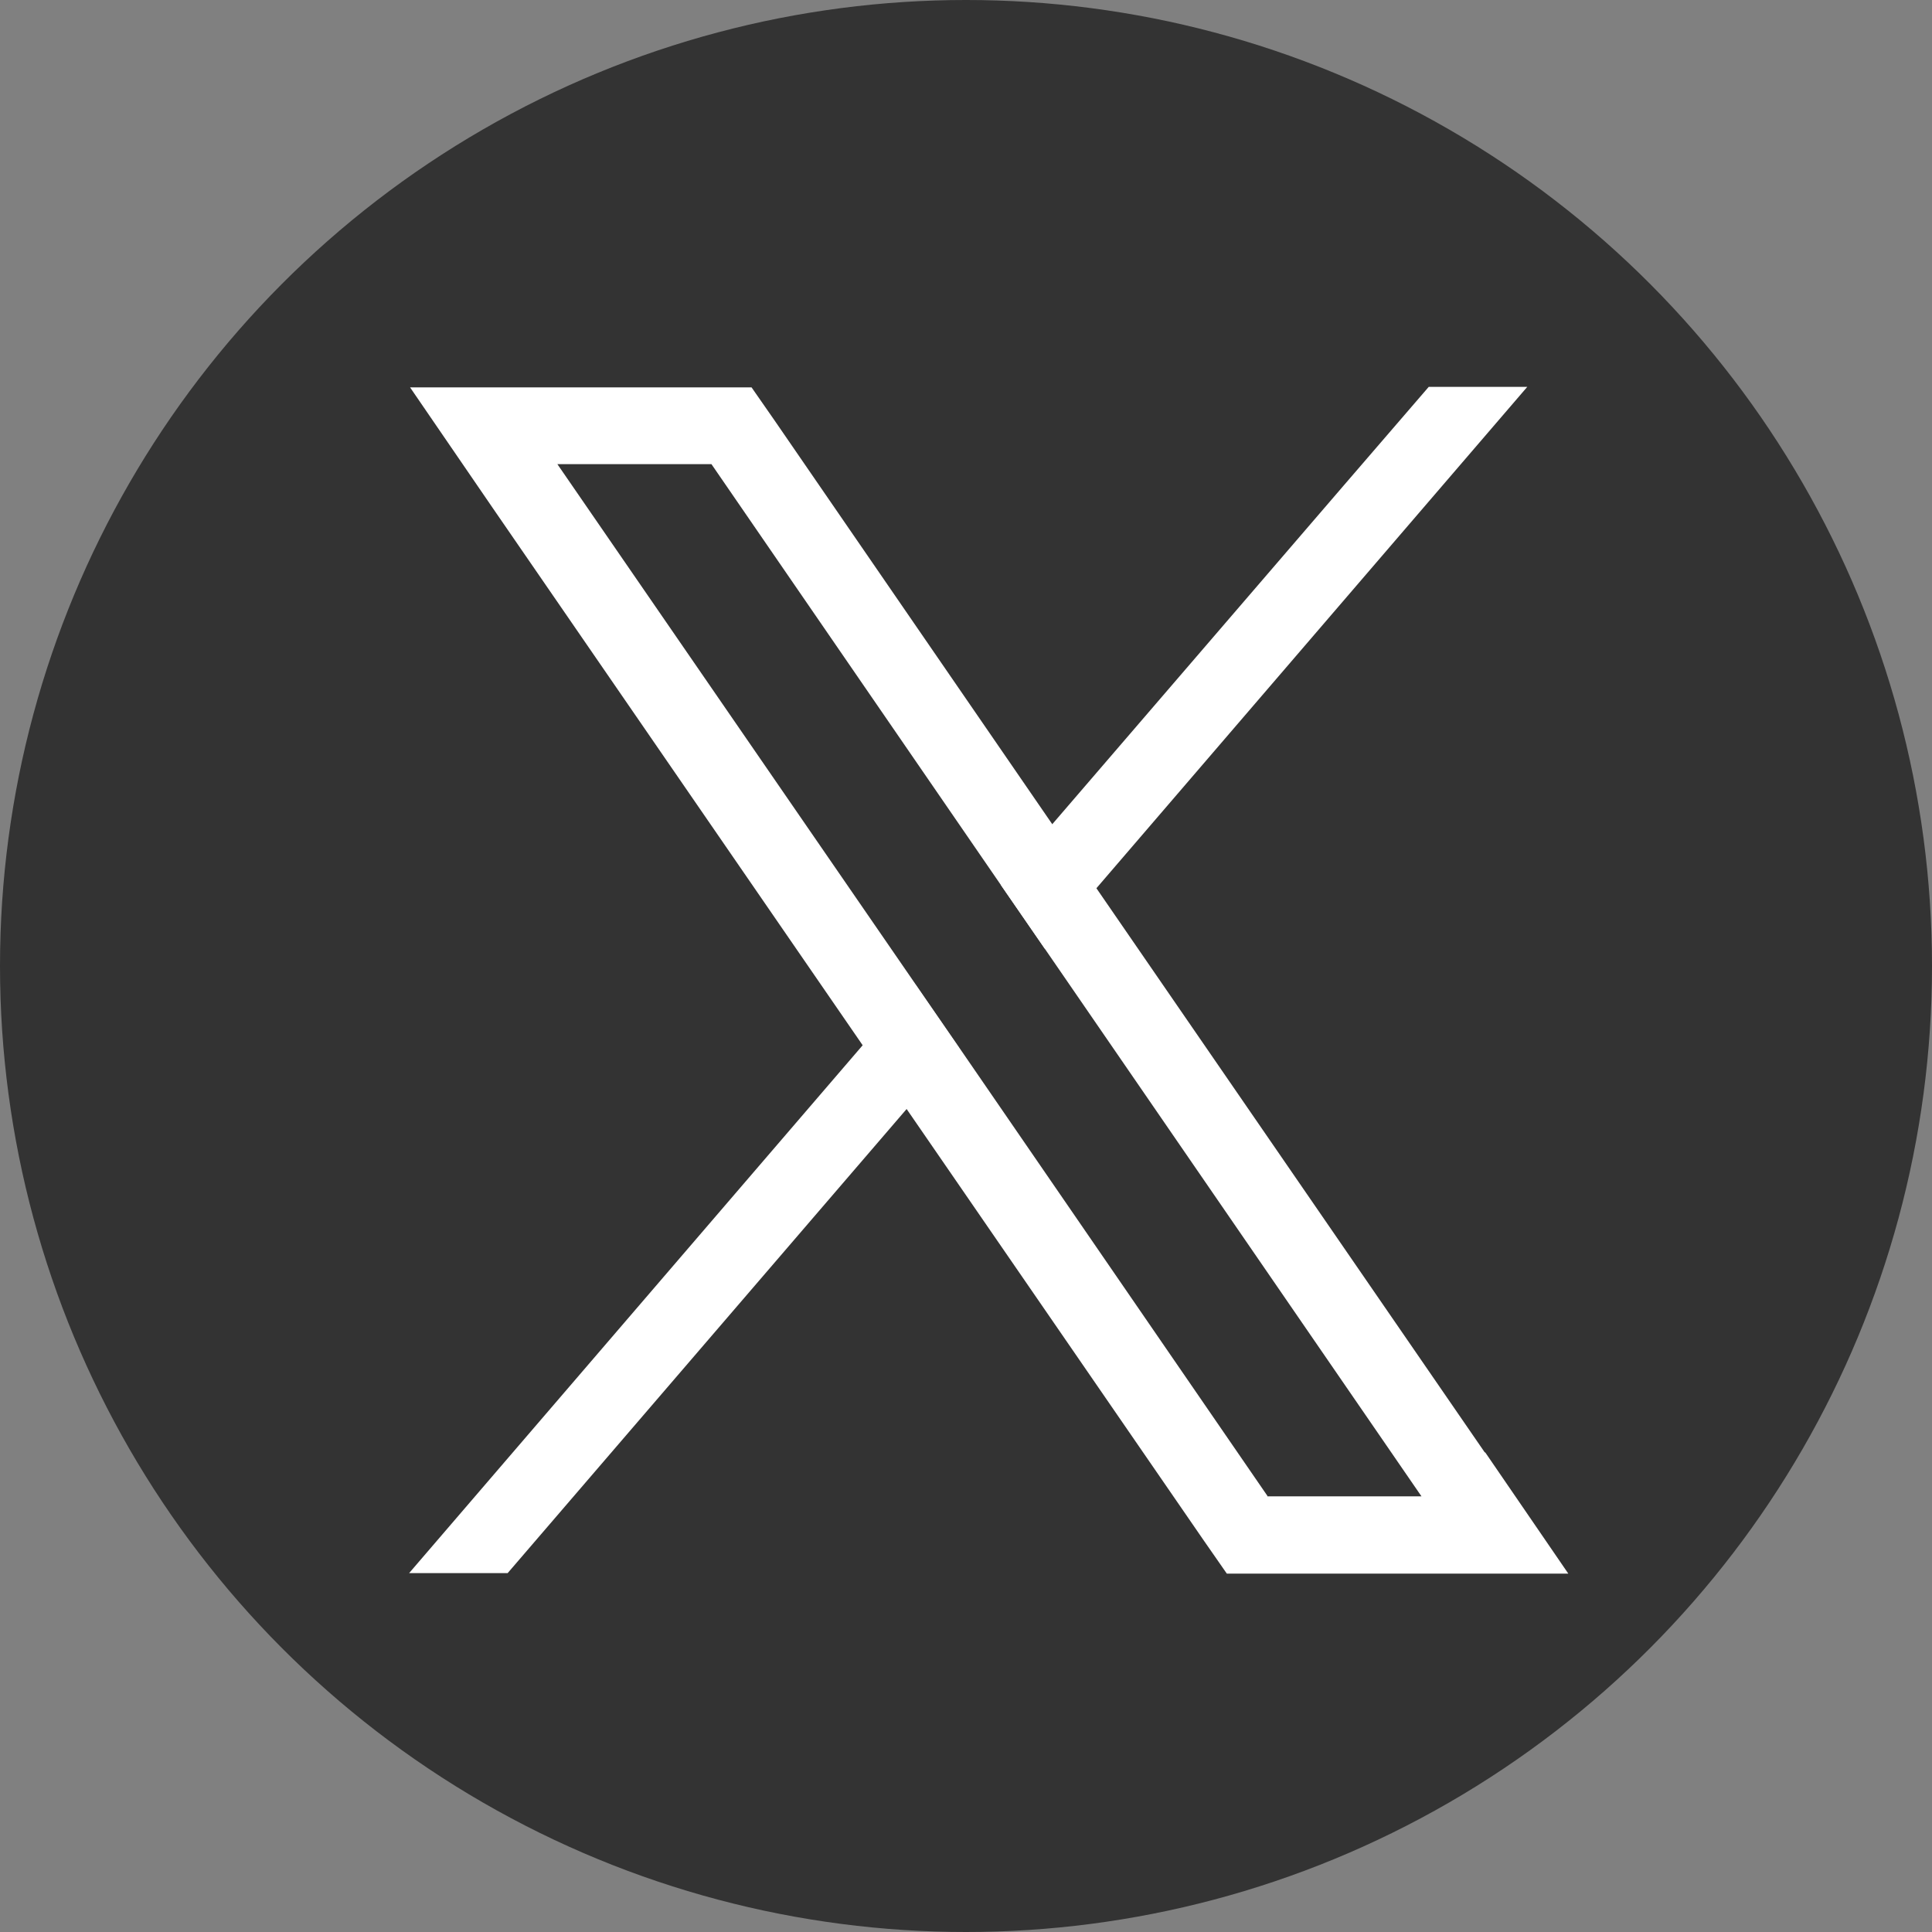
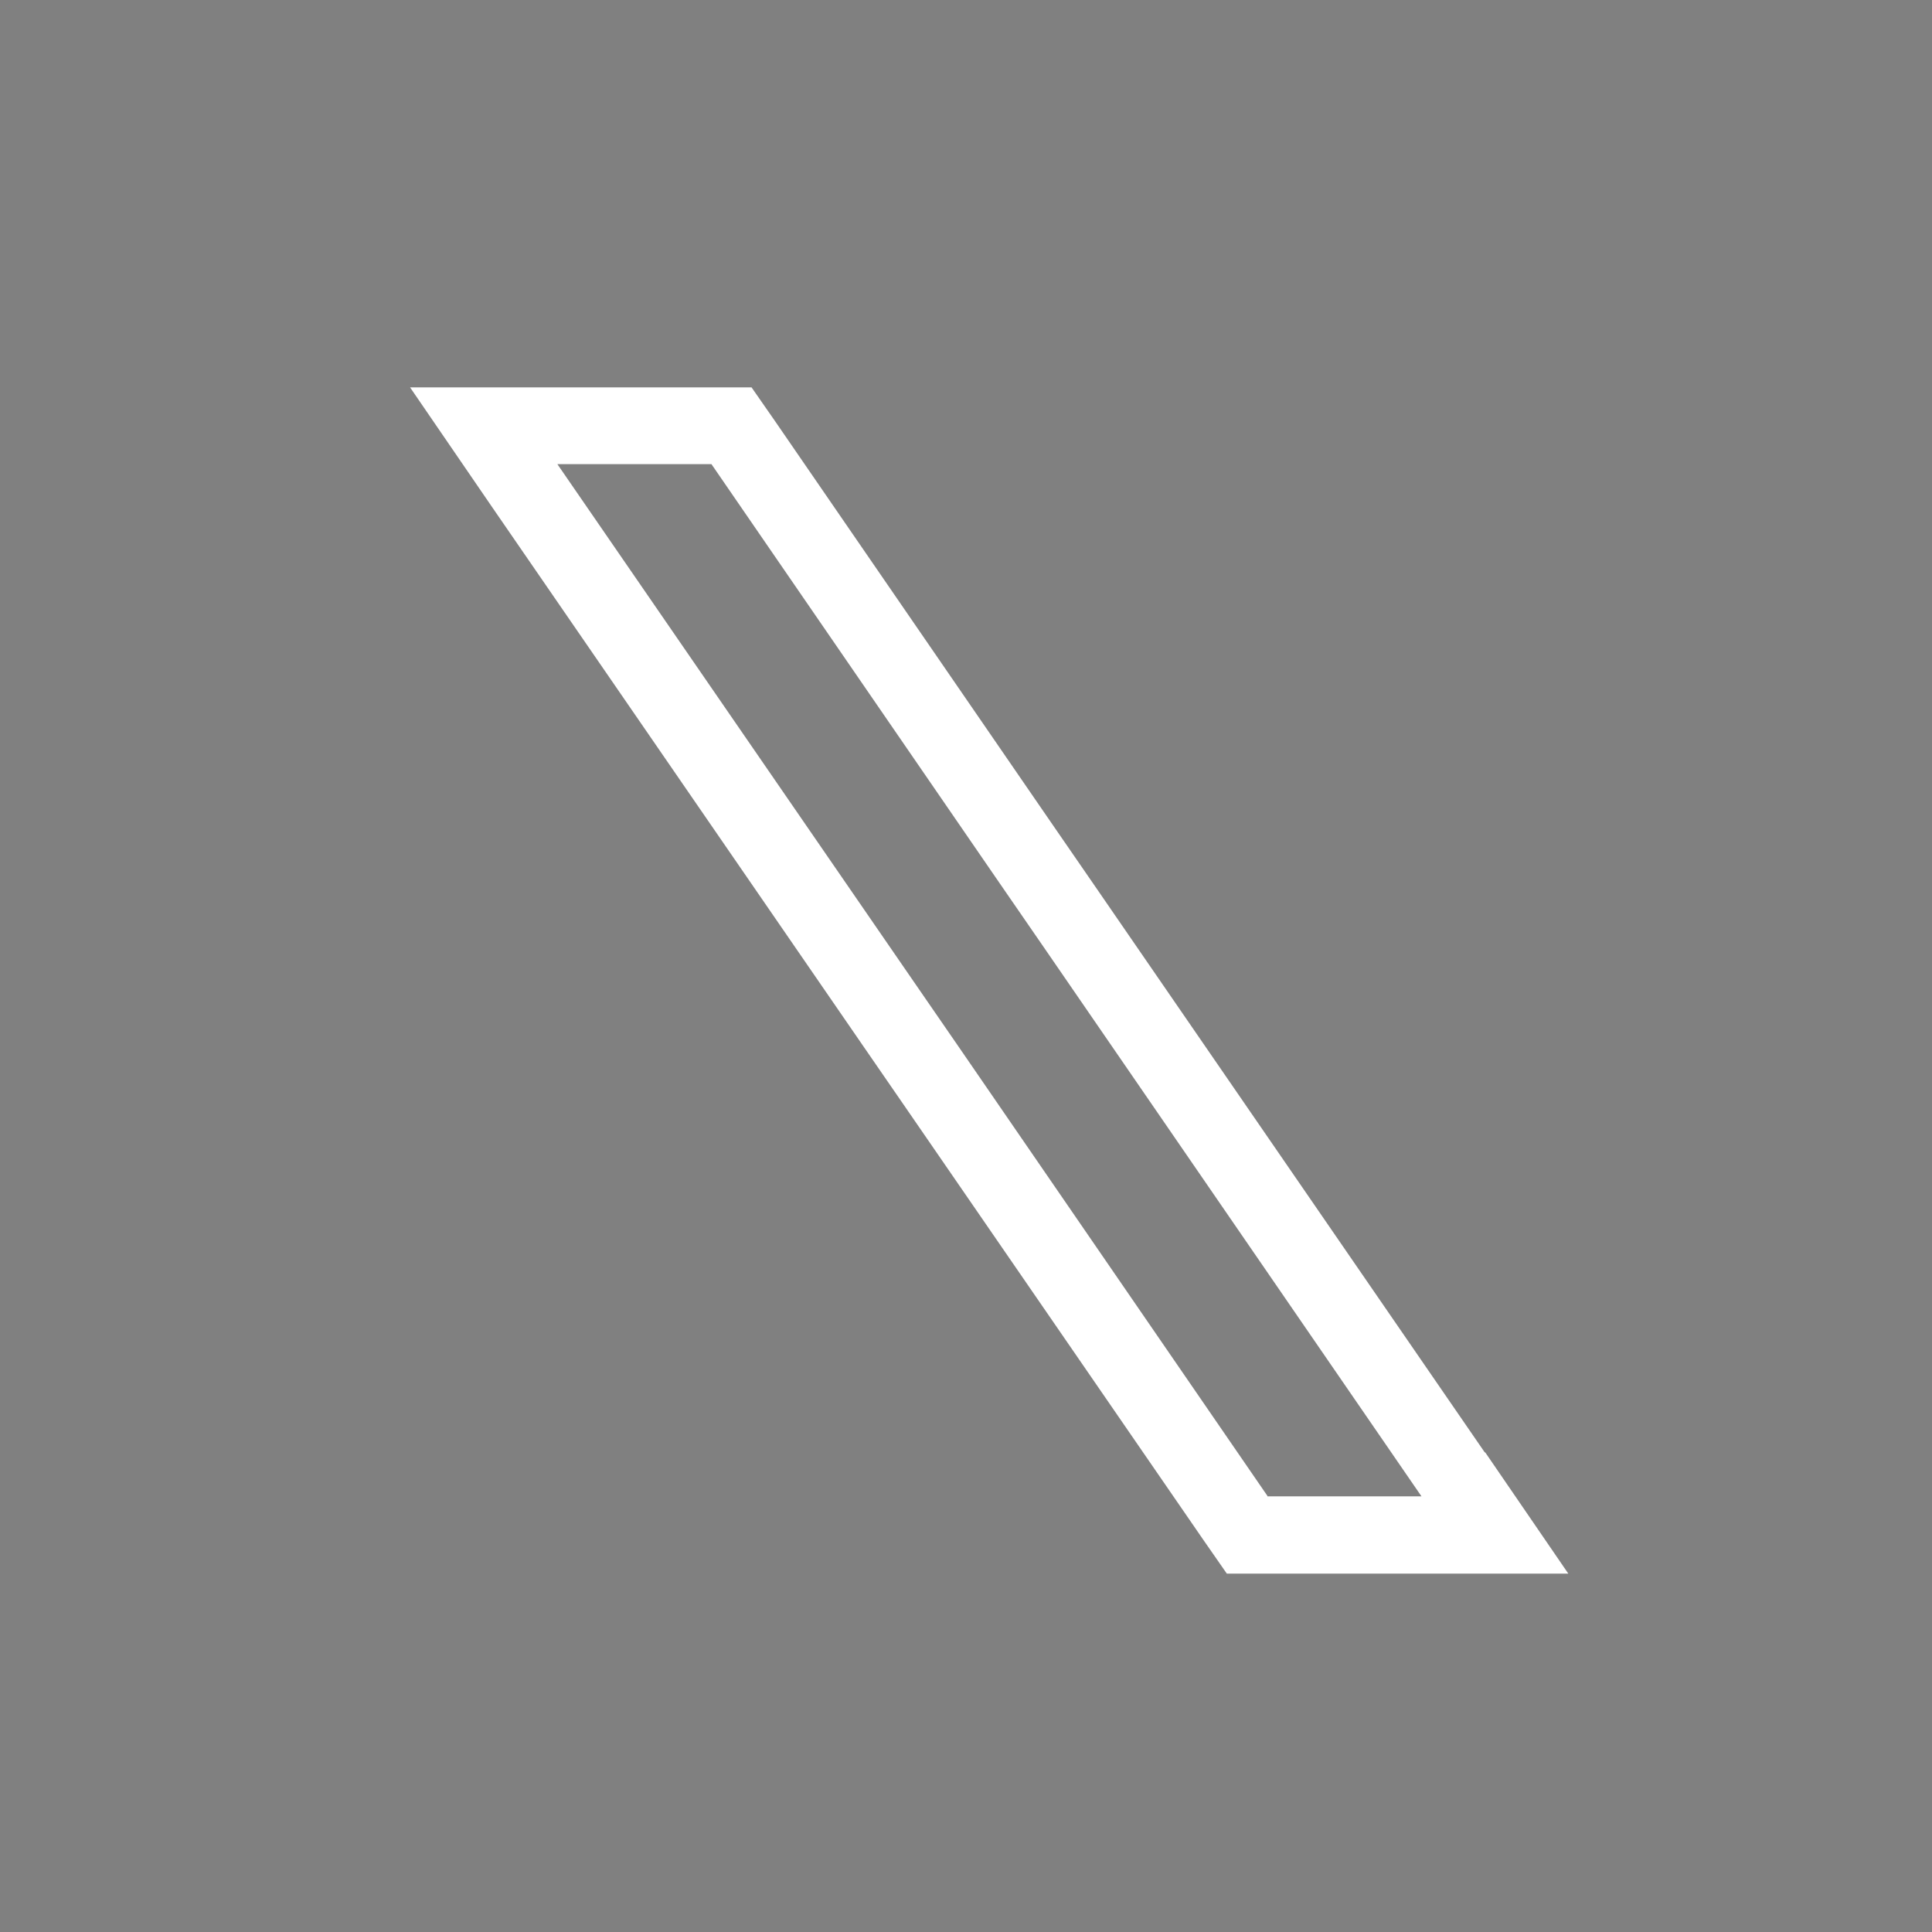
<svg xmlns="http://www.w3.org/2000/svg" id="_レイヤー_2" width="40" height="40" viewBox="0 0 40 40">
  <rect x="0" y="0" width="40" height="40" fill="#808080" stroke="none" />
  <defs>
    <style>.cls-1{fill:#fff;}.cls-2{fill:#333;}</style>
  </defs>
  <g id="_デザイン">
-     <circle class="cls-2" cx="20" cy="20" r="20" />
    <path class="cls-1" d="M30.74,30.07l-8.04-11.68-.91-1.32-5.75-8.36-.48-.69h-7.07l1.72,2.51,7.65,11.11.91,1.32,6.15,8.93.48.69h7.07l-1.72-2.51ZM26.24,30.97l-6.38-9.28-.91-1.32-7.41-10.76h3.19l5.99,8.71.91,1.32,7.8,11.34h-3.19Z" />
-     <polygon class="cls-1" points="18.95 20.38 19.86 21.7 18.78 22.95 10.51 32.57 8.47 32.57 17.87 21.63 18.95 20.38" />
-     <polygon class="cls-1" points="31.62 8.01 22.7 18.39 21.63 19.64 20.72 18.32 21.79 17.06 27.83 10.04 29.58 8.01 31.62 8.01" />
  </g>
</svg>